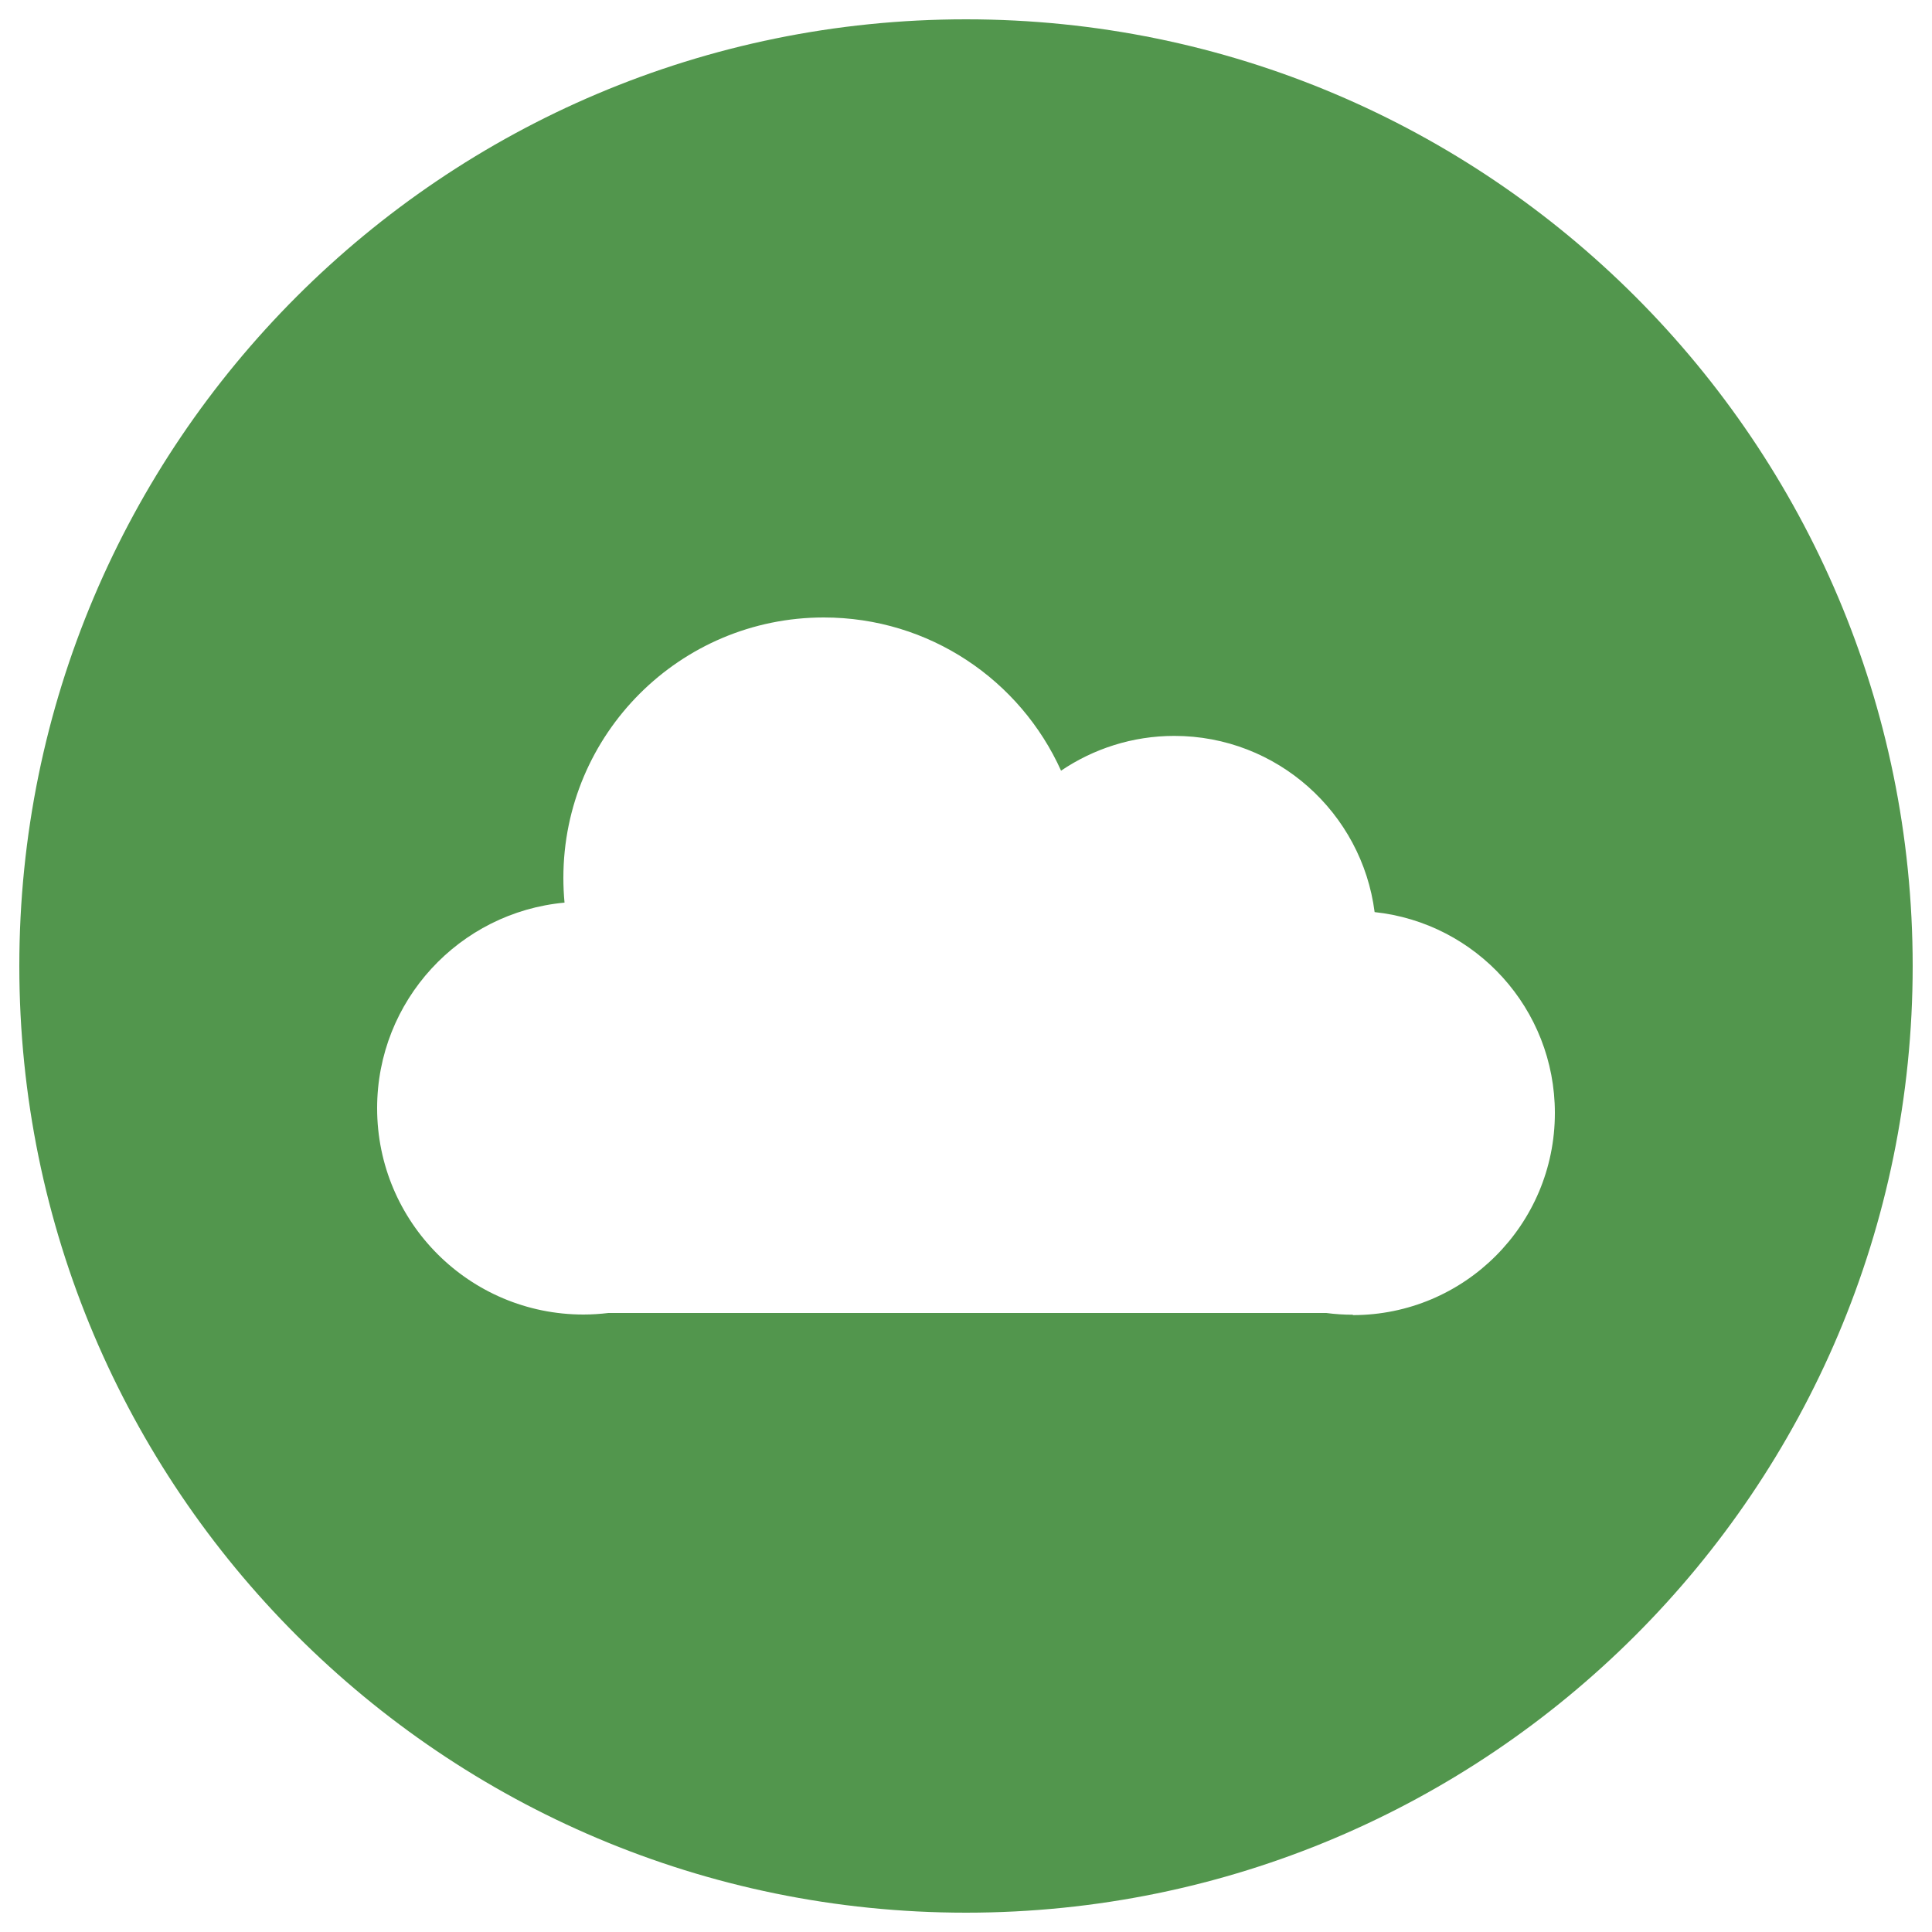
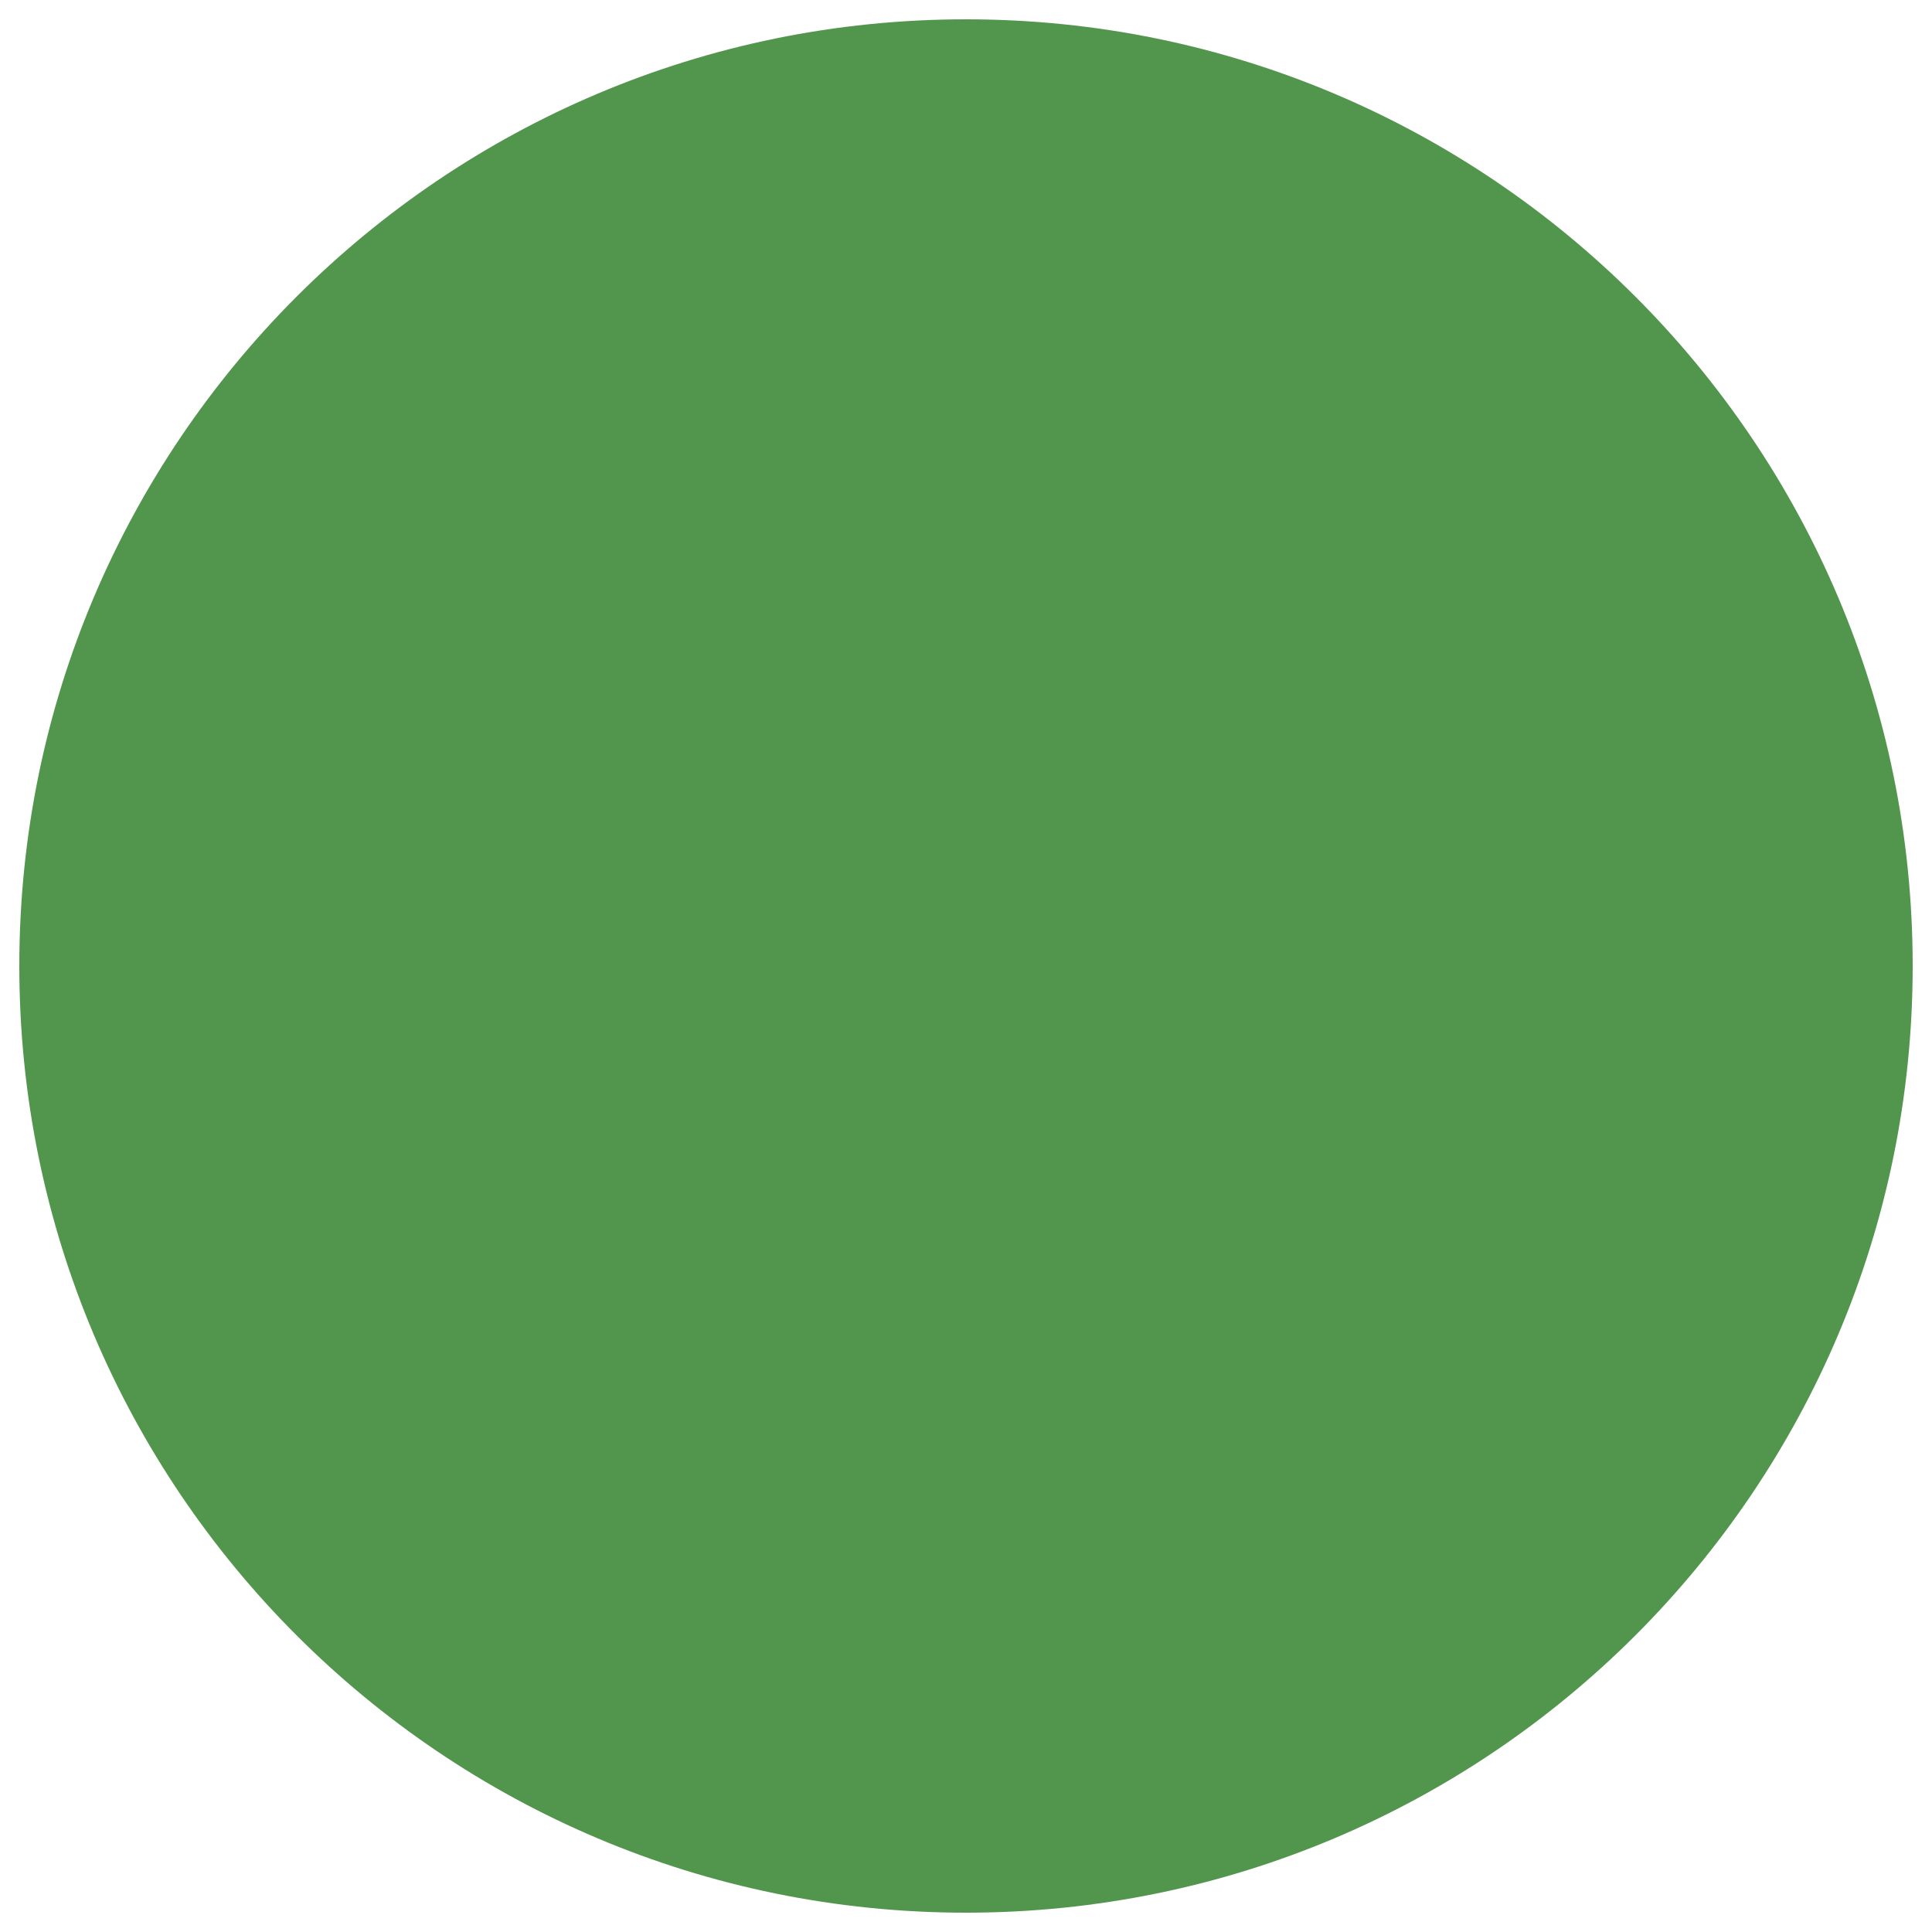
<svg xmlns="http://www.w3.org/2000/svg" id="Layer_1" data-name="Layer 1" viewBox="0 0 100 100">
  <defs>
    <style>
      .cls-1 {
        fill: #52964d;
        stroke-width: 0px;
      }
    </style>
  </defs>
-   <path class="cls-1" d="M50,1C22.94,1,1,22.94,1,50s21.94,49,49,49,49-21.94,49-49S77.06,1,50,1ZM70.03,68.05c-.47,0-.93-.03-1.38-.09H31.49c-.42.05-.86.08-1.29.08-5.9,0-10.68-4.78-10.68-10.68,0-5.57,4.26-10.14,9.7-10.64-.04-.42-.06-.85-.06-1.28,0-7.45,6.04-13.48,13.48-13.48,5.47,0,10.17,3.25,12.28,7.93,1.67-1.13,3.69-1.8,5.86-1.8,5.32,0,9.71,3.98,10.37,9.12,5.25.56,9.33,5,9.33,10.4,0,5.78-4.68,10.46-10.46,10.46Z" />
+   <path class="cls-1" d="M50,1C22.94,1,1,22.94,1,50s21.94,49,49,49,49-21.94,49-49S77.06,1,50,1ZM70.03,68.05c-.47,0-.93-.03-1.38-.09H31.49Z" />
</svg>